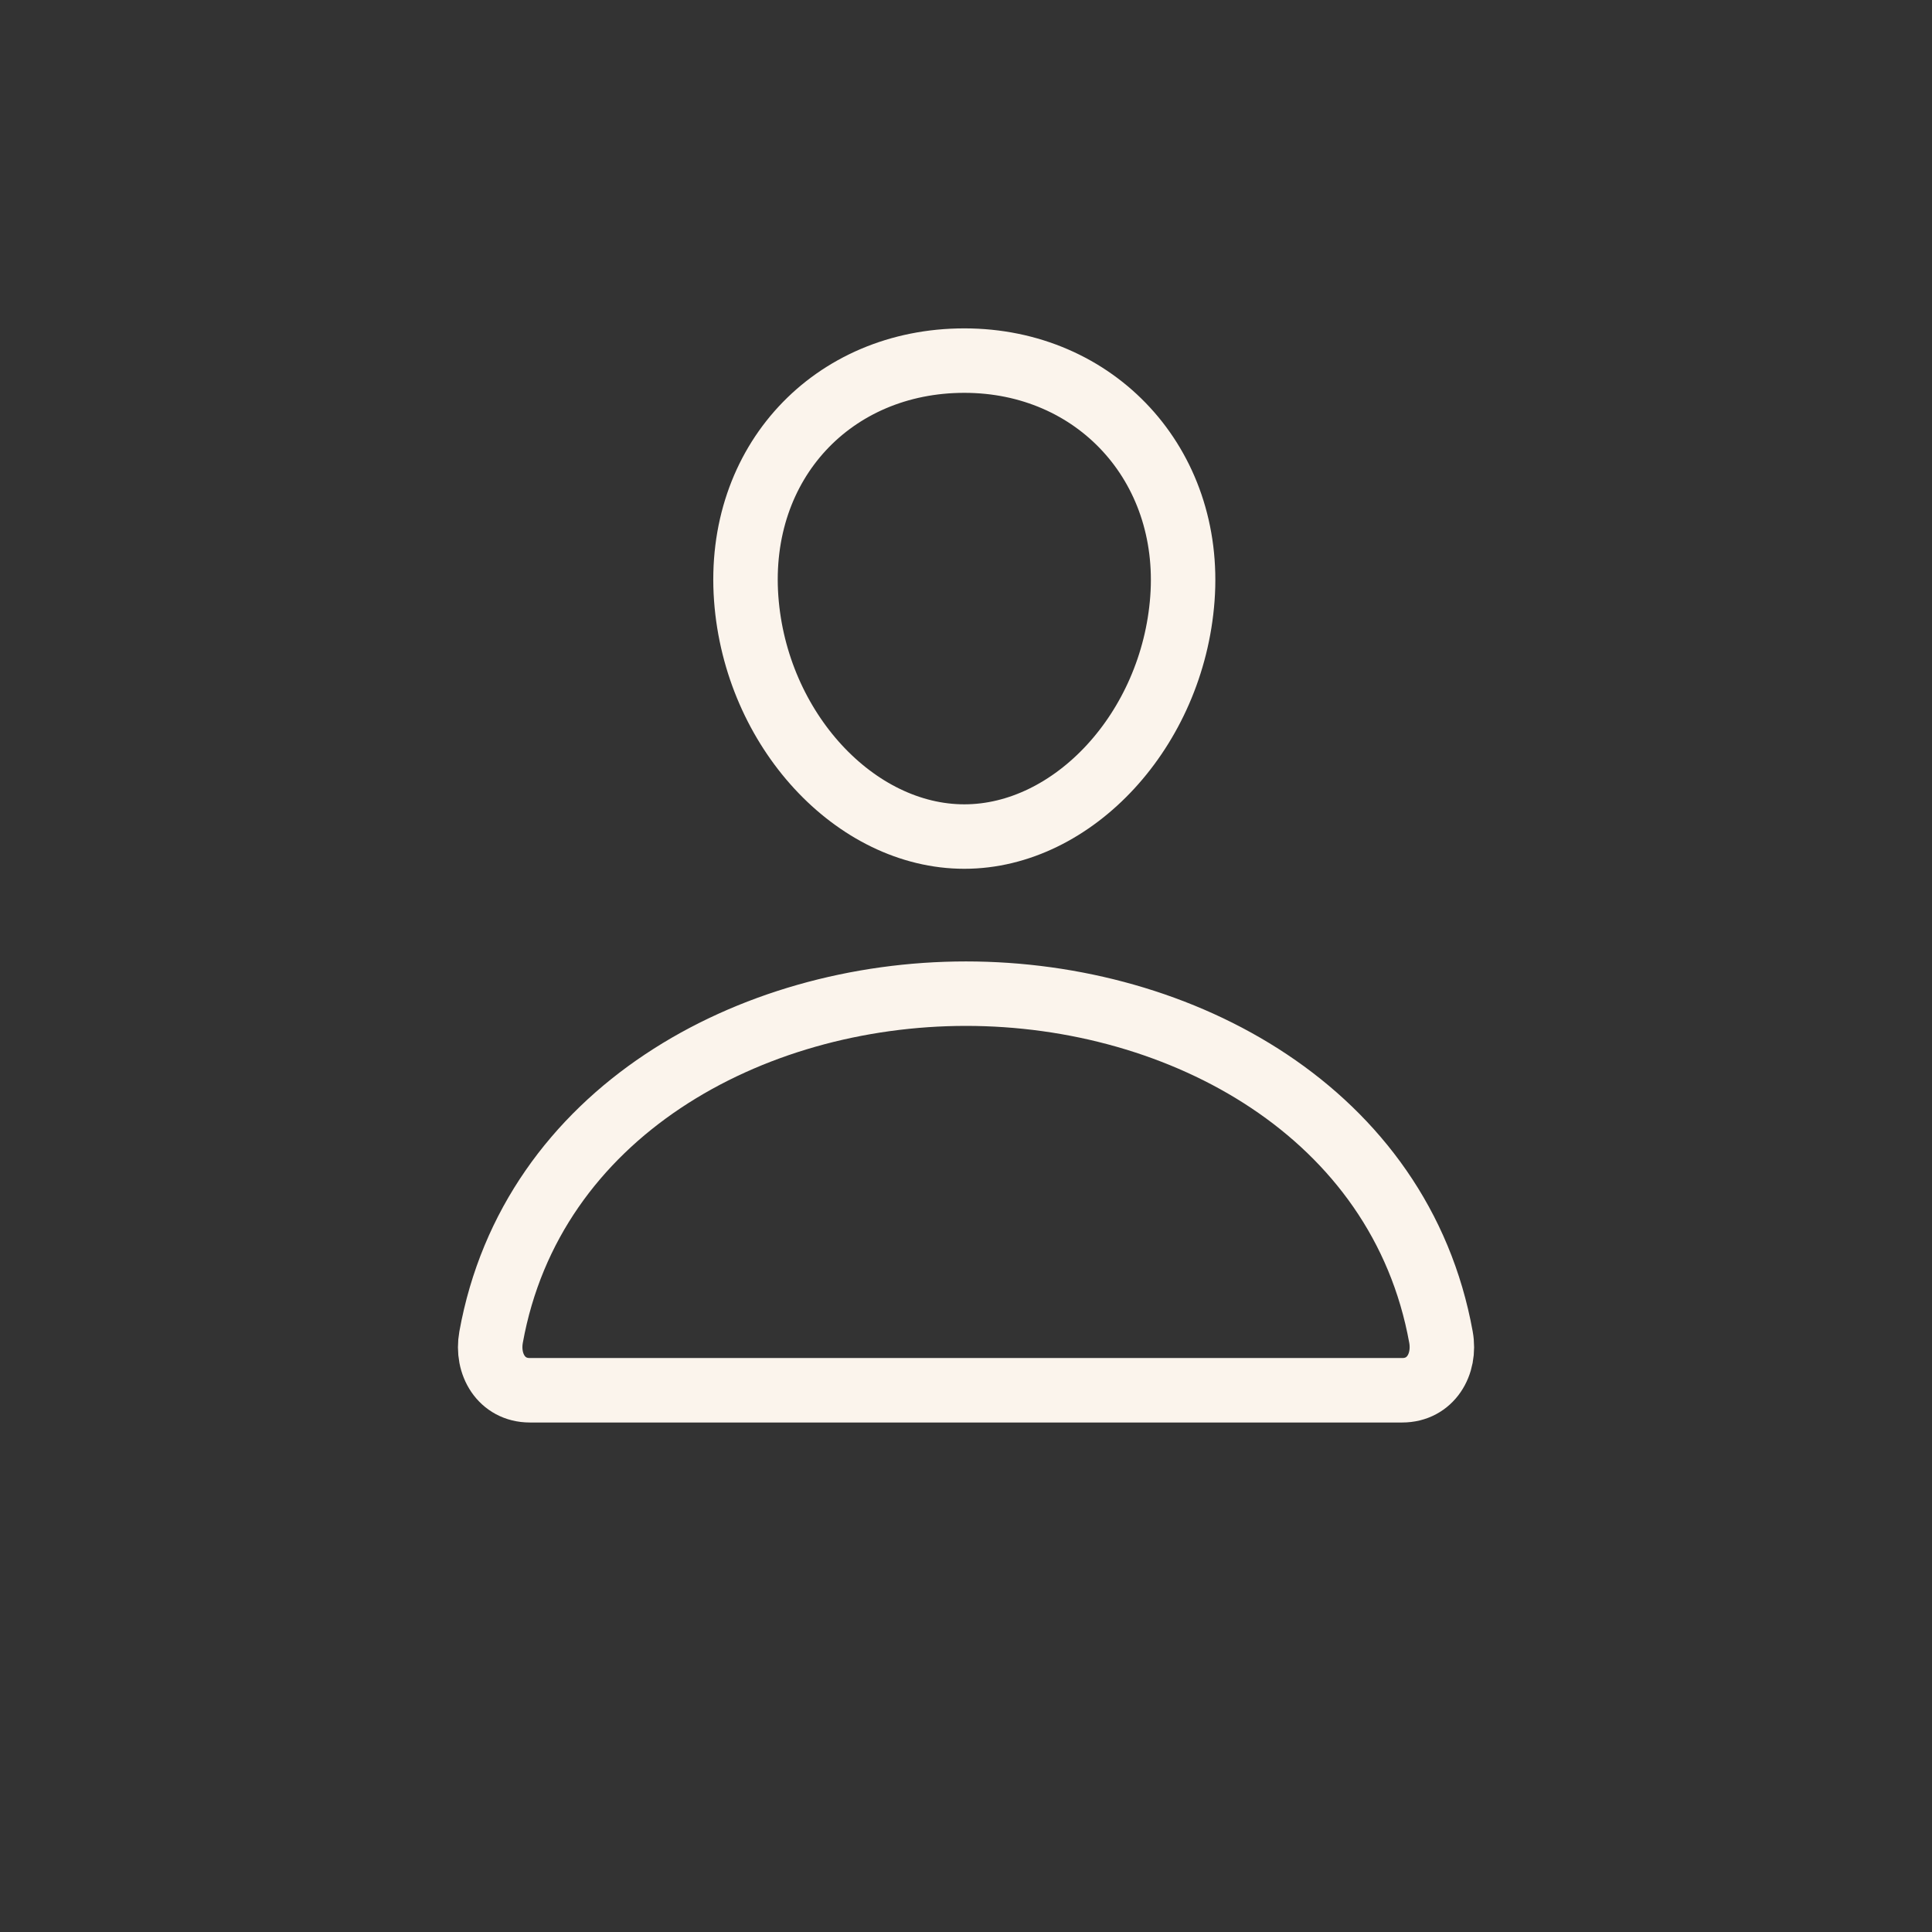
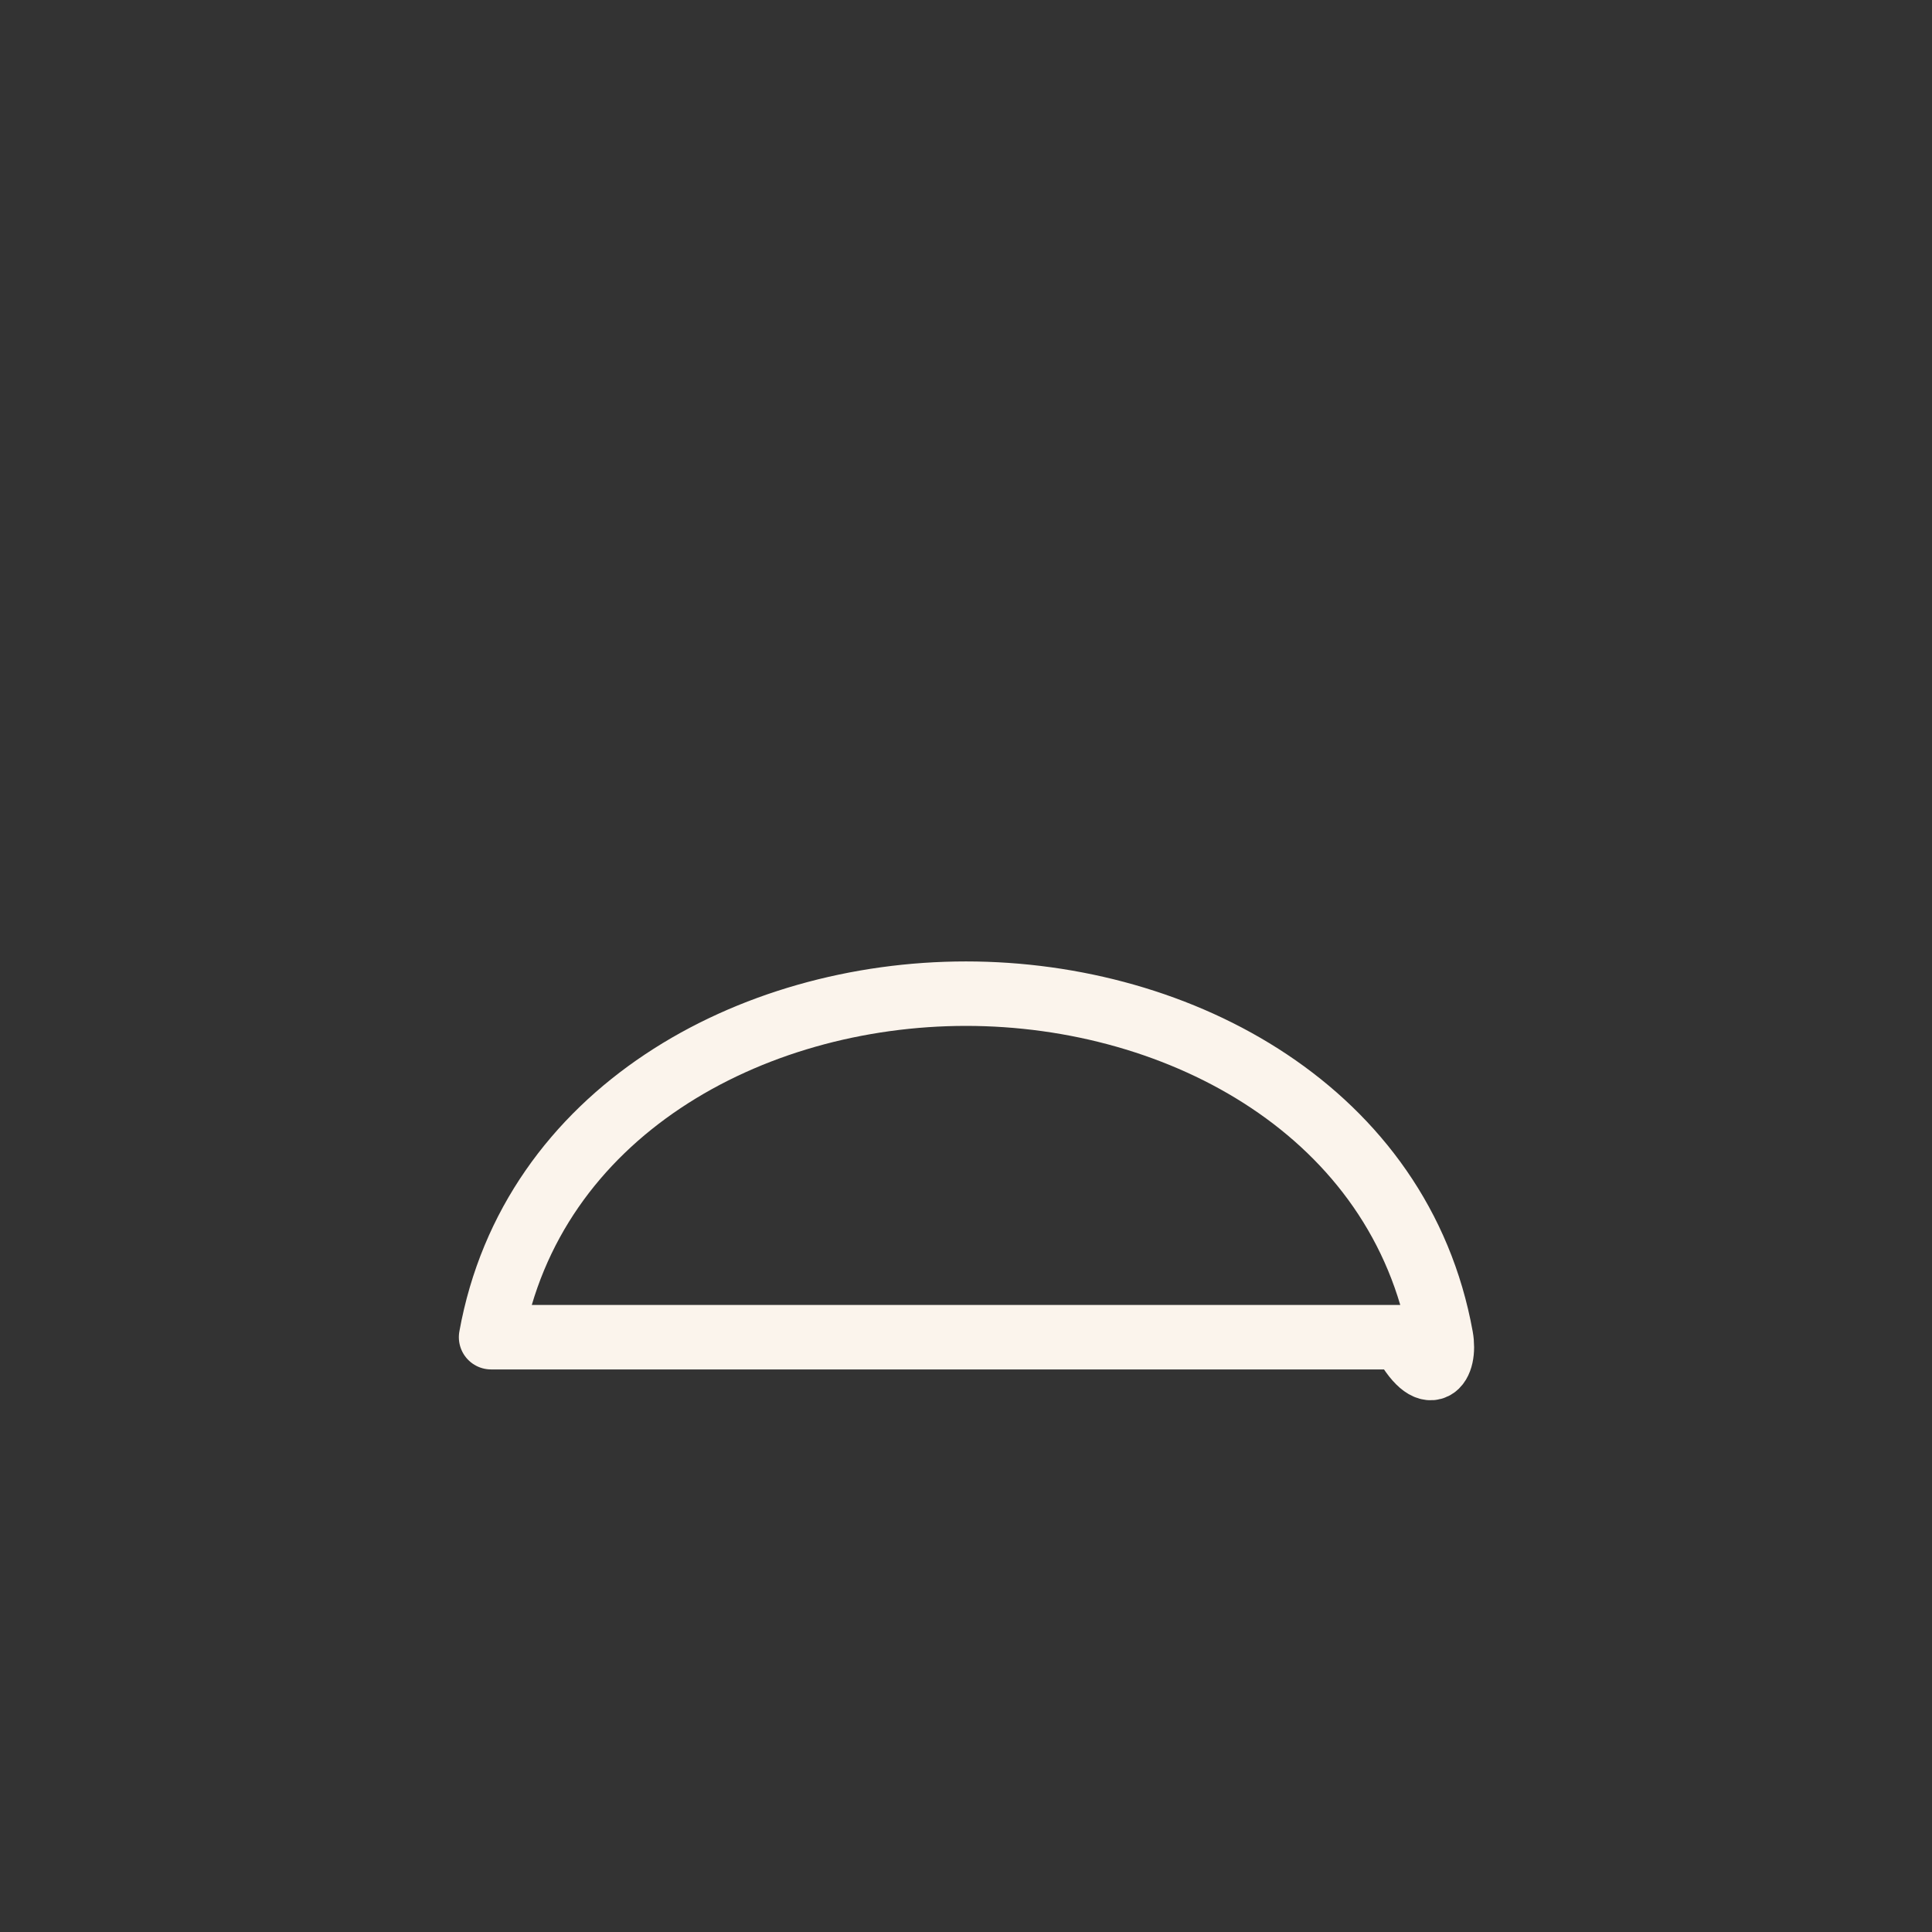
<svg xmlns="http://www.w3.org/2000/svg" width="60" height="60" viewBox="0 0 60 60" fill="none">
  <rect x="0" y="0" width="60" height="60" fill="#333333" stroke="none" />
-   <path d="M36.721 18.589C36.42 22.66 33.334 25.98 29.948 25.98C26.561 25.98 23.472 22.66 23.174 18.589C22.867 14.355 25.868 11.199 29.948 11.199C34.027 11.199 37.028 14.431 36.721 18.589Z" stroke="#FBF4EC" stroke-width="2.002" stroke-linecap="round" stroke-linejoin="round" />
-   <path d="M30.002 30.859C23.304 30.859 16.51 34.553 15.251 41.528C15.099 42.37 15.575 43.176 16.455 43.176H43.547C44.426 43.176 44.903 42.37 44.751 41.528C43.491 34.556 36.697 30.859 29.999 30.859H30.002Z" stroke="#FBF4EC" stroke-width="2.002" stroke-linecap="round" stroke-linejoin="round" />
+   <path d="M30.002 30.859C23.304 30.859 16.51 34.553 15.251 41.528H43.547C44.426 43.176 44.903 42.37 44.751 41.528C43.491 34.556 36.697 30.859 29.999 30.859H30.002Z" stroke="#FBF4EC" stroke-width="2.002" stroke-linecap="round" stroke-linejoin="round" />
</svg>